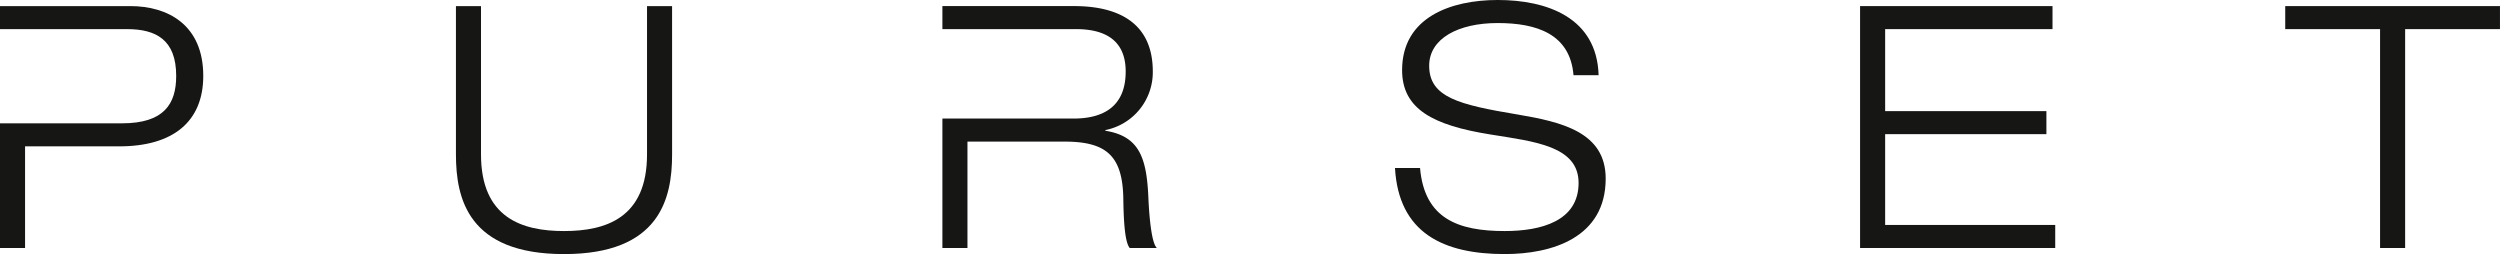
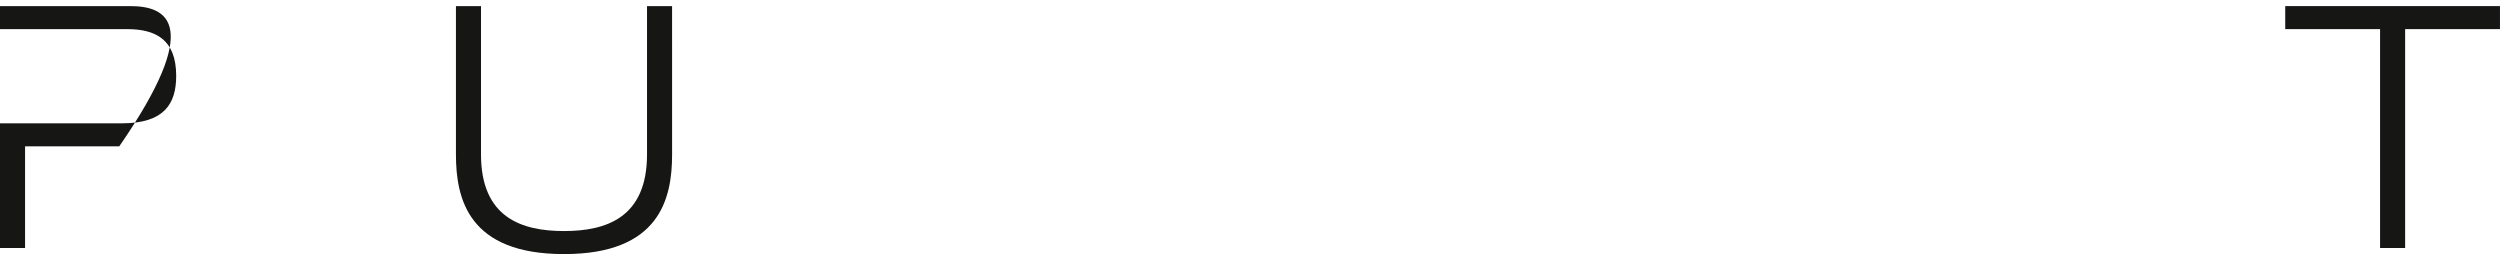
<svg xmlns="http://www.w3.org/2000/svg" width="272.025" height="27.646" viewBox="0 0 272.025 27.646">
  <defs>
    <style>.a{fill:#161615;}</style>
  </defs>
  <g transform="translate(-79.473 -362.342)">
    <g transform="translate(79.473 362.342)">
      <path class="a" d="M226.886,380.144c0,4.794-1.328,10.839-11.76,10.839s-11.76-6.045-11.76-10.839V364h2.727v16.144c0,6.9,4.461,8.333,9.032,8.333s9.032-1.438,9.032-8.333V364h2.727Z" transform="translate(-153.755 -363.336)" />
-       <path class="a" d="M477.956,370.526c-.37-4.5-4.019-5.677-8.256-5.677s-7.449,1.658-7.449,4.645c0,3.428,3.208,4.24,9.622,5.307,4.791.812,9.584,1.918,9.584,6.968,0,6.451-5.861,8.218-10.984,8.218-6.672,0-11.539-2.285-11.943-9.363h2.727c.478,5.529,4.165,6.858,9.216,6.858,3.943,0,8.035-1.07,8.035-5.235,0-4.017-4.791-4.5-9.584-5.271-6.266-1-9.62-2.766-9.62-7.005,0-5.751,5.307-7.63,10.4-7.63,5.381,0,10.8,1.918,10.983,8.185Z" transform="translate(-306.742 -362.342)" />
-       <path class="a" d="M584.91,364h20.938v2.505h-18.21v8.923h17.546v2.505H587.638v9.88h18.506v2.507H584.91Z" transform="translate(-382.515 -363.336)" />
      <path class="a" d="M710.755,366.505h-10.32V364H723.8v2.505H713.482v23.816h-2.727Z" transform="translate(-451.779 -363.336)" />
-       <path class="a" d="M93.664,364H79.473v2.505H93.3c3.133,0,5.345,1.144,5.345,5.089,0,3.059-1.328,5.161-5.9,5.161H79.473v13.566H82.2v-11.06H92.448c5.861,0,9.142-2.692,9.142-7.667C101.591,366.027,97.72,364,93.664,364Z" transform="translate(-79.473 -363.336)" />
-       <path class="a" d="M357.964,384.864c-.184-4.314-.958-6.709-4.683-7.3v-.074a6.419,6.419,0,0,0,5.163-6.376c0-5.53-4.093-7.115-8.552-7.115H335.55v2.505h14.525c2.506,0,5.419.738,5.419,4.61,0,4.017-2.691,5.122-5.677,5.122H335.55v14.083h2.727V378.745h10.58c4.535,0,6.3,1.548,6.379,6.193.036,2.876.22,4.829.7,5.383h2.95C358.258,389.731,358.038,386.523,357.964,384.864Z" transform="translate(-233.008 -363.336)" />
+       <path class="a" d="M93.664,364H79.473v2.505H93.3c3.133,0,5.345,1.144,5.345,5.089,0,3.059-1.328,5.161-5.9,5.161H79.473v13.566H82.2v-11.06H92.448C101.591,366.027,97.72,364,93.664,364Z" transform="translate(-79.473 -363.336)" />
    </g>
  </g>
</svg>